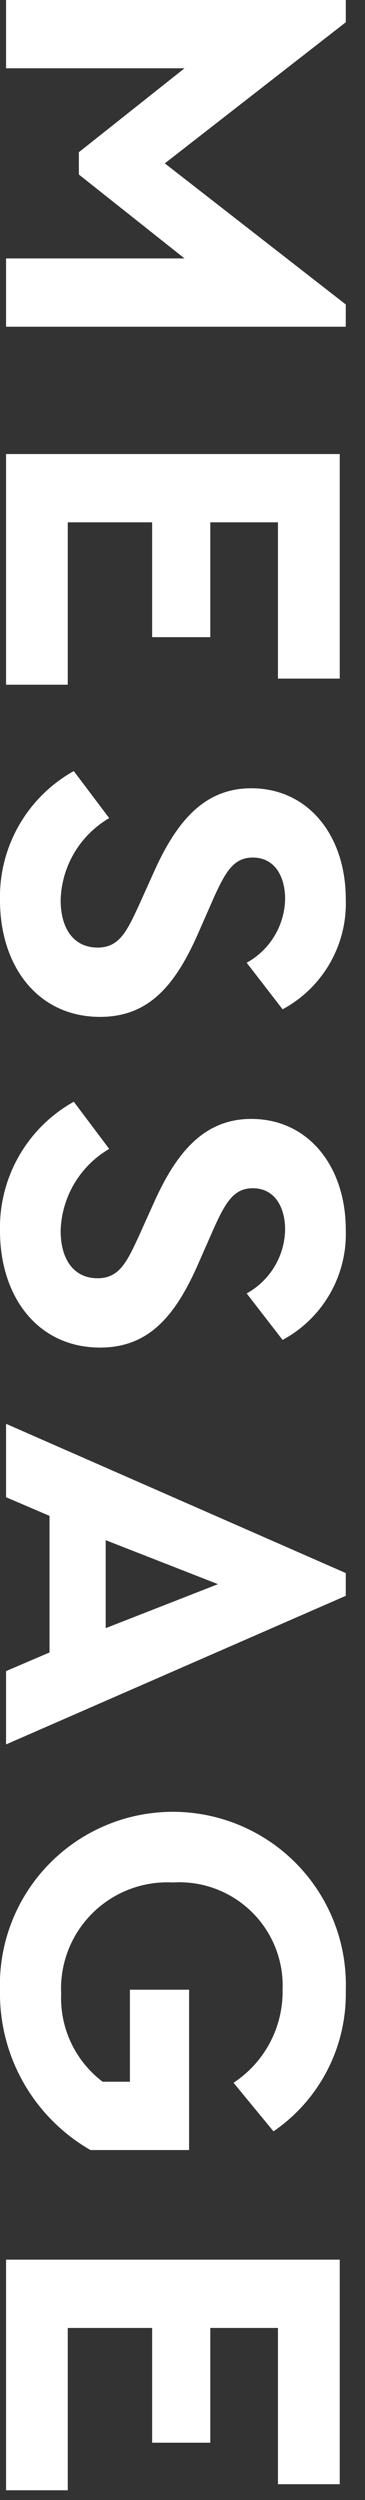
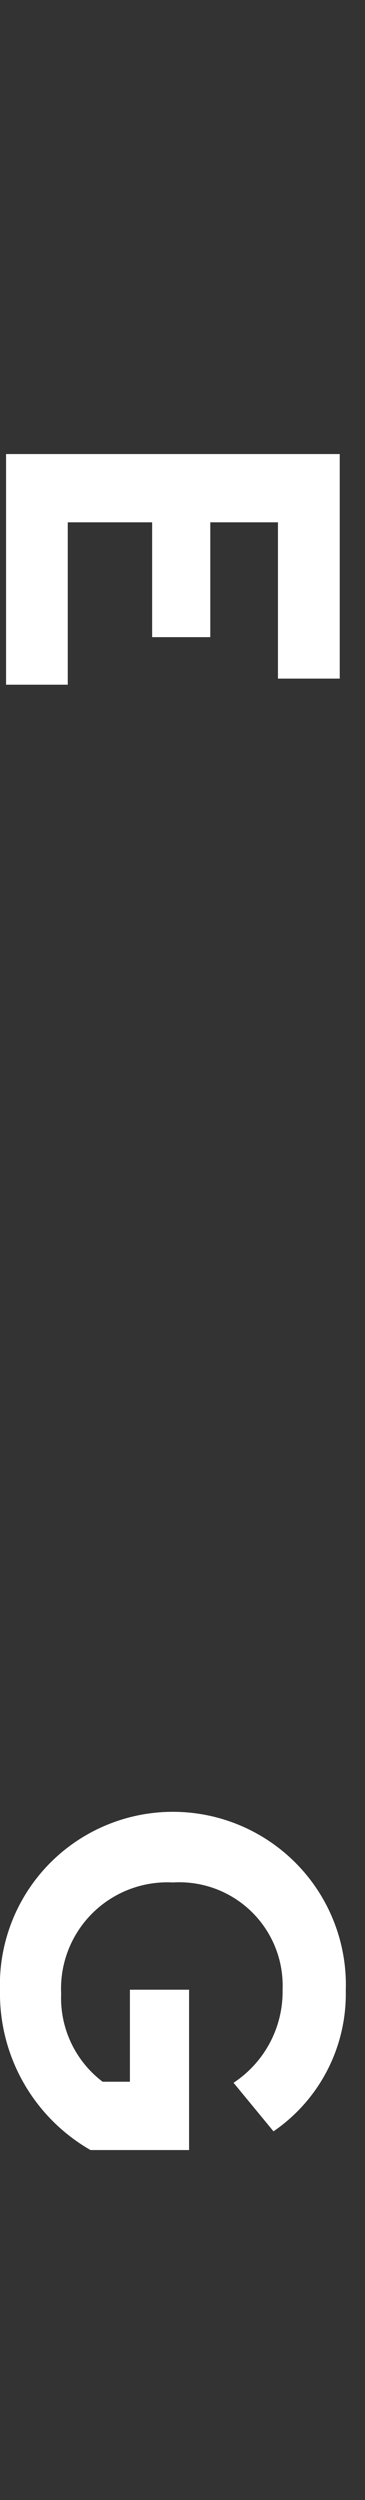
<svg xmlns="http://www.w3.org/2000/svg" id="レイヤー_1" data-name="レイヤー 1" viewBox="0 0 13 89" width="13" height="89" preserveAspectRatio="xMinYMid">
  <rect x="0" y="0" width="13" height="89" fill="#333333" stroke="none" />
  <defs>
    <style>.cls-1{fill:#fff;}</style>
  </defs>
  <title>ttl_message</title>
-   <path class="cls-1" d="M12.315,11.631H.216V9.2H6.572L2.809,6.212V5.419L6.572,2.431H.216V0h12.1V.792L5.87,5.816l6.445,5.023Z" />
  <path class="cls-1" d="M9.9,24.158V18.594H7.49v4.088H5.419V18.594H2.413v5.781H.216V16.164H12.1v7.994Z" />
-   <path class="cls-1" d="M10.065,35.93,8.786,34.273a2.652,2.652,0,0,0,1.369-2.268c0-.793-.361-1.477-1.153-1.477-.684,0-.972.522-1.369,1.387l-.593,1.35C6.211,35.138,5.257,36.2,3.565,36.2,1.35,36.2,0,34.4,0,32.041A5.13,5.13,0,0,1,2.628,27.45l1.261,1.674A3.492,3.492,0,0,0,2.16,32.041c0,1.044.486,1.692,1.315,1.692.774,0,1.044-.576,1.476-1.512l.576-1.279c.775-1.692,1.747-2.88,3.421-2.88,2.052,0,3.367,1.71,3.367,3.943A4.284,4.284,0,0,1,10.065,35.93Z" />
-   <path class="cls-1" d="M10.065,47.7,8.786,46.045a2.652,2.652,0,0,0,1.369-2.268c0-.792-.361-1.477-1.153-1.477-.684,0-.972.523-1.369,1.387l-.593,1.35c-.829,1.873-1.783,2.935-3.475,2.935C1.35,47.972,0,46.171,0,43.813a5.133,5.133,0,0,1,2.628-4.592L3.889,40.9A3.491,3.491,0,0,0,2.16,43.813c0,1.044.486,1.692,1.315,1.692.774,0,1.044-.576,1.476-1.512l.576-1.279c.775-1.692,1.747-2.881,3.421-2.881,2.052,0,3.367,1.711,3.367,3.944A4.286,4.286,0,0,1,10.065,47.7Z" />
-   <path class="cls-1" d="M1.764,58.826V53.964L.216,53.3V50.687L12.315,56v.81L.216,62.1v-2.61Zm6-2.431-4-1.566v3.132Z" />
  <path class="cls-1" d="M9.741,75.874,8.318,74.145a3.886,3.886,0,0,0,1.747-3.313,3.682,3.682,0,0,0-3.907-3.818,3.786,3.786,0,0,0-3.98,3.961,3.739,3.739,0,0,0,1.477,3.133h.972V70.832H6.734V76.54H3.223A6.429,6.429,0,0,1,0,70.868a6.161,6.161,0,1,1,12.315,0A5.932,5.932,0,0,1,9.741,75.874Z" />
-   <path class="cls-1" d="M9.9,88.436V82.873H7.49v4.086H5.419V82.873H2.413v5.779H.216v-8.21H12.1v7.994Z" />
</svg>